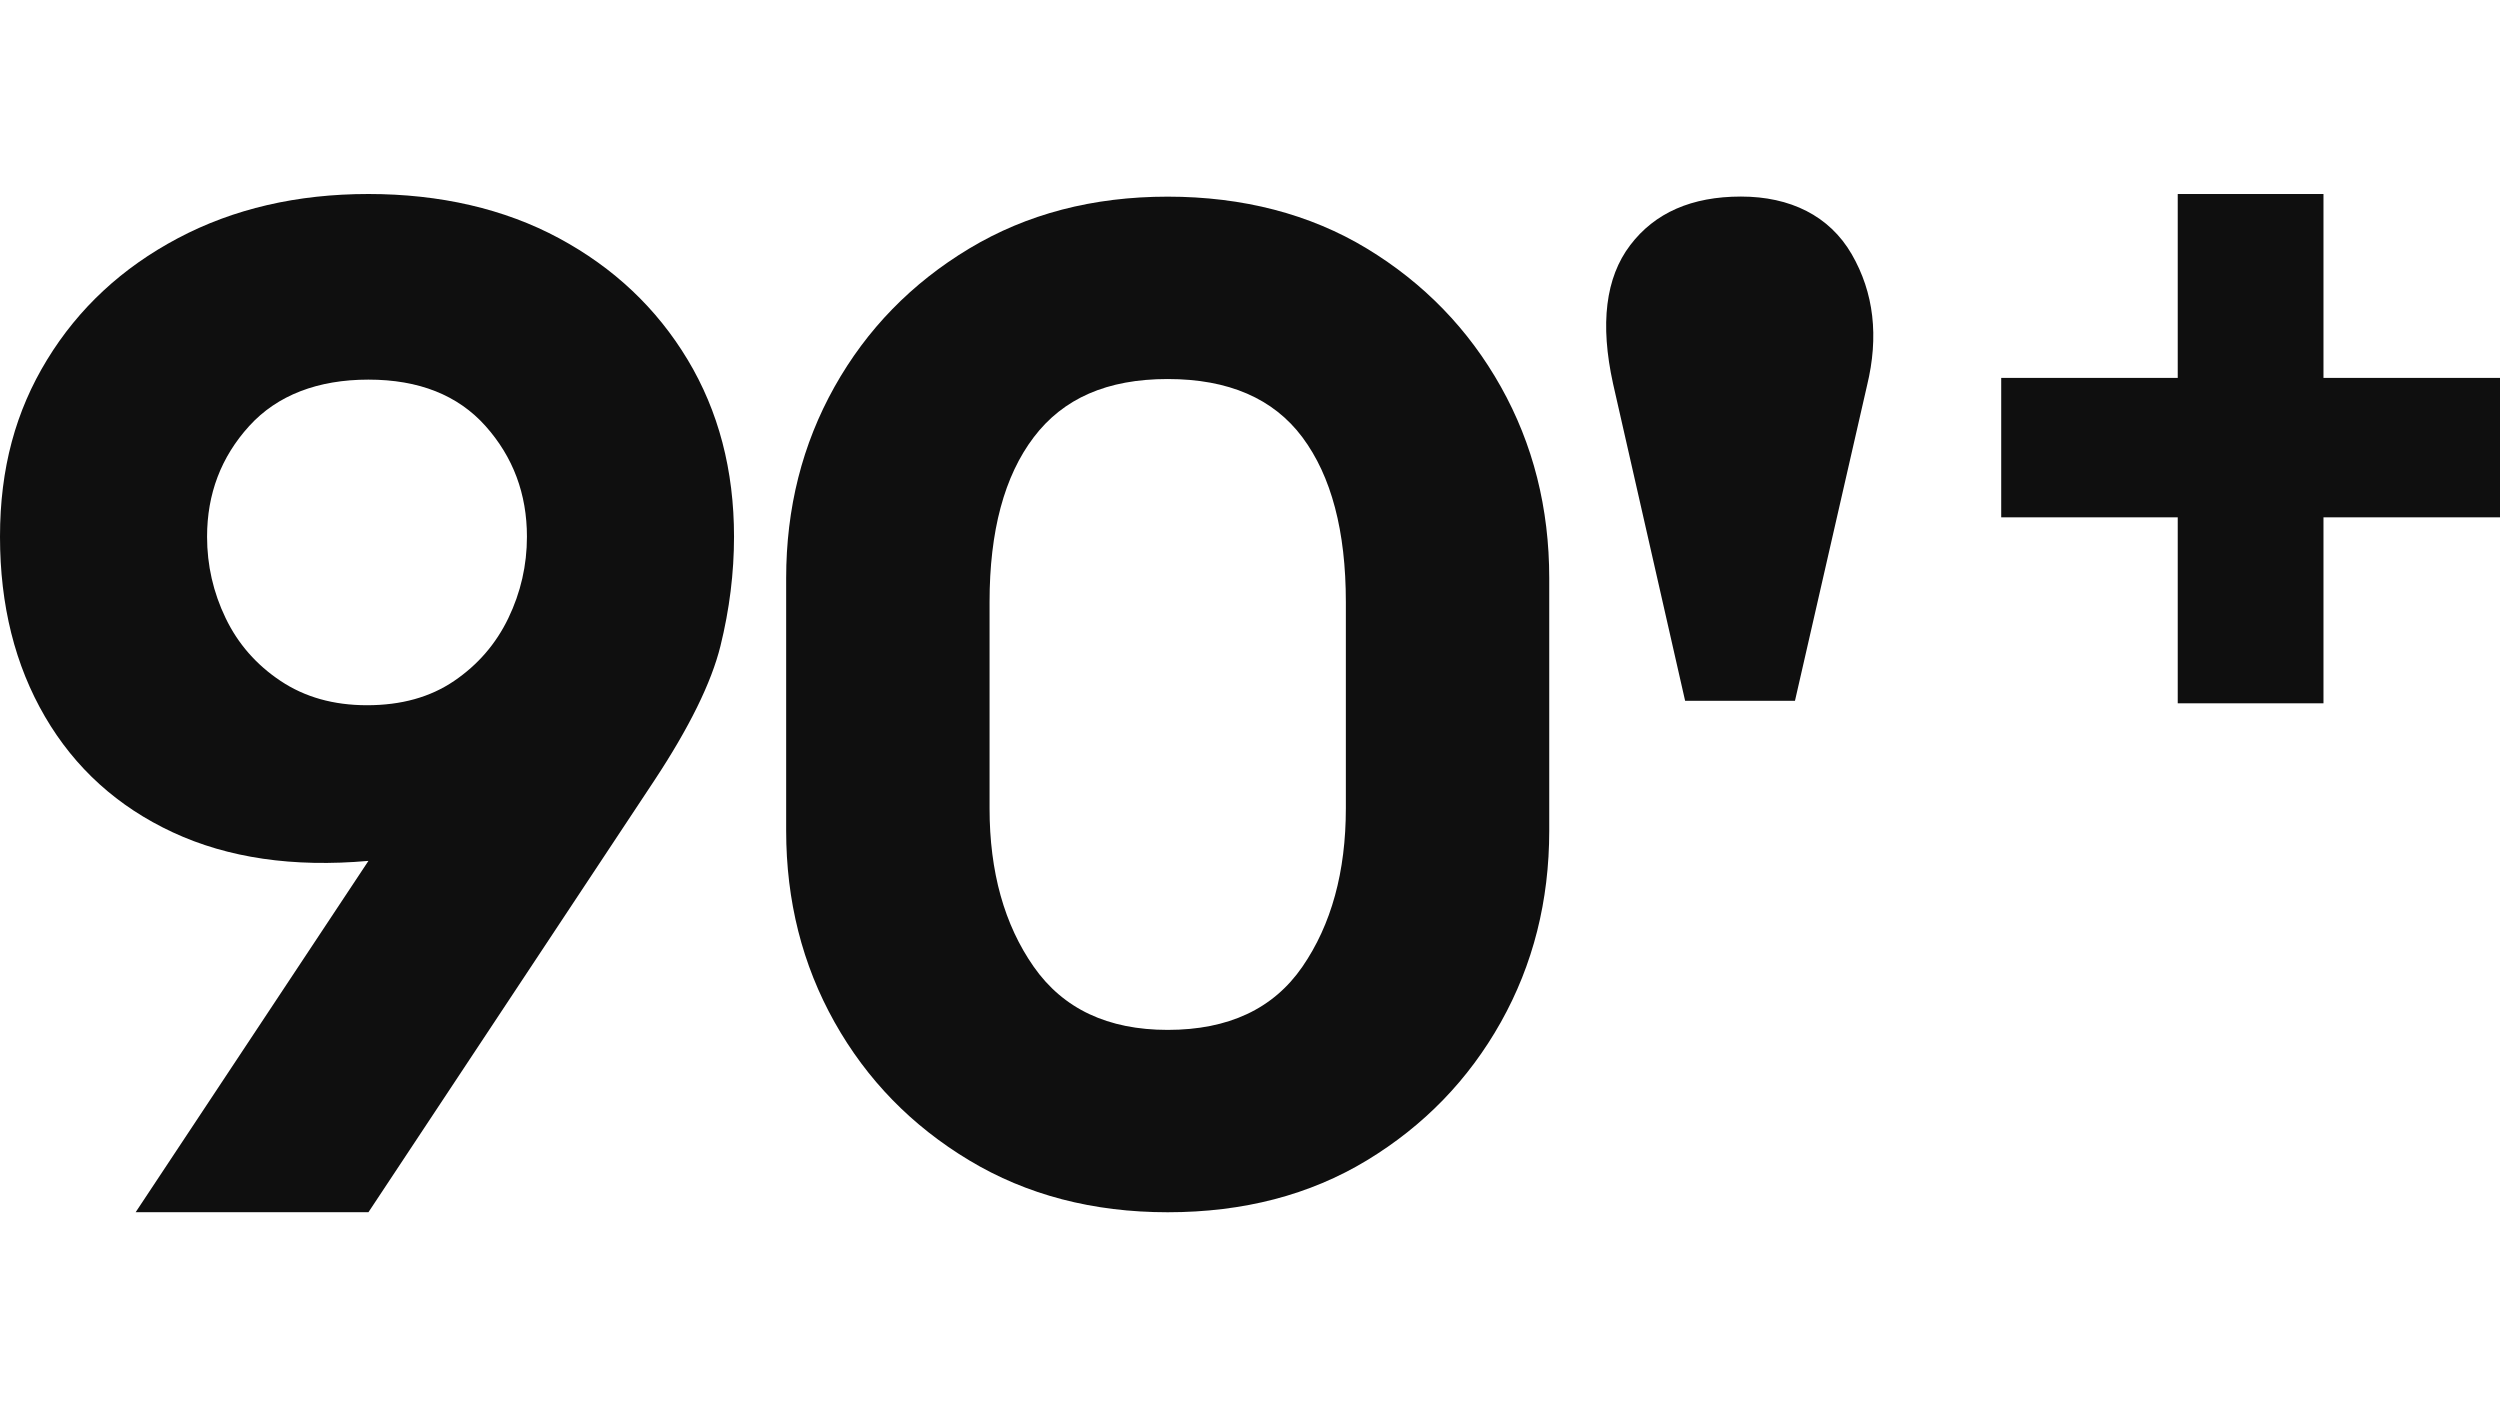
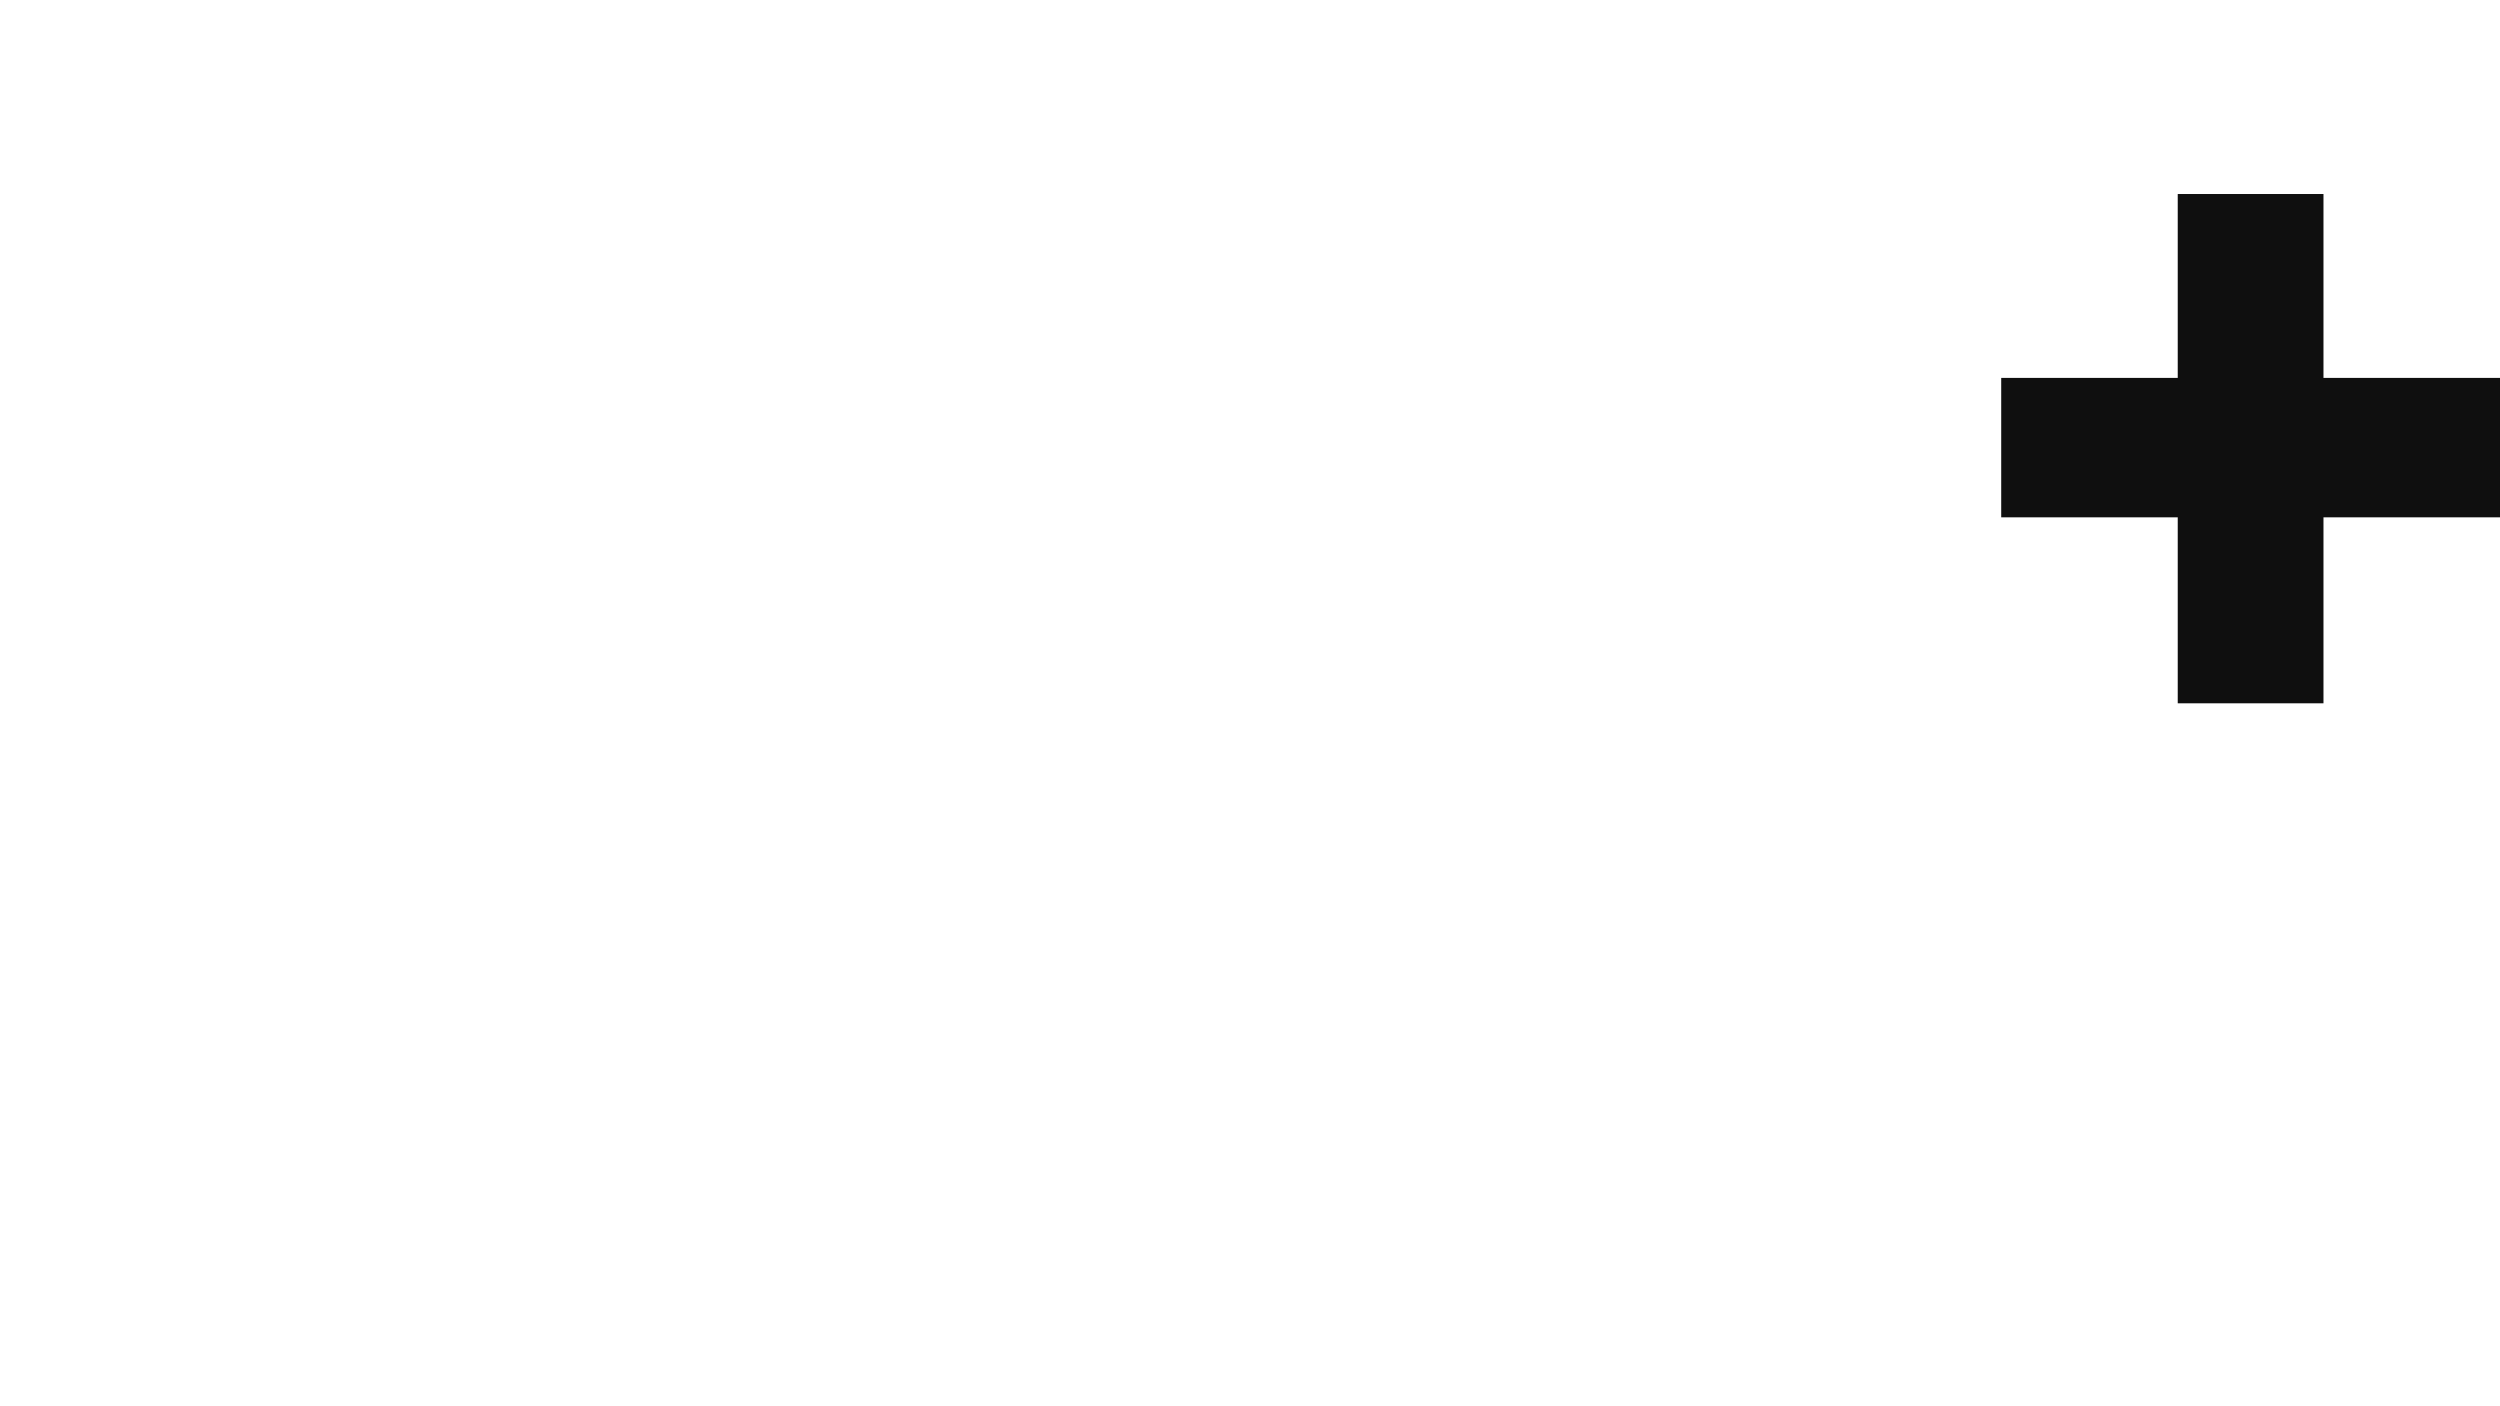
<svg xmlns="http://www.w3.org/2000/svg" id="Capa_1" data-name="Capa 1" viewBox="0 0 1920 1080">
  <defs>
    <style>
      .cls-1 {
        fill: #0f0f0f;
      }
    </style>
  </defs>
-   <path class="cls-1" d="M104.19,930.96l178.77-269.8c-57.77,5.12-107.86-2.2-150.25-21.93-42.41-19.74-75.13-49.36-98.16-88.84C11.52,510.91,0,464.85,0,412.21s12.06-96.51,36.2-136c24.13-39.48,57.58-70.55,100.35-93.22,42.77-22.66,91.58-34,146.42-34s104.36,11.34,146.41,34c42.03,22.67,74.94,53.74,98.7,93.22,23.75,39.48,35.65,84.83,35.65,136,0,27.79-3.48,55.76-10.42,83.9-6.96,28.16-23.95,62.7-51,103.64l-219.34,331.22H104.19ZM281.86,541.62c26.32,0,48.62-6.2,66.9-18.65,18.27-12.42,32.16-28.51,41.67-48.26,9.49-19.74,14.26-40.58,14.26-62.51,0-32.9-10.61-61.23-31.8-85-21.22-23.75-51.19-35.65-89.93-35.65s-70.02,11.9-91.58,35.65c-21.58,23.77-32.35,52.09-32.35,85,0,21.93,4.75,42.77,14.26,62.51,9.49,19.74,23.58,35.84,42.22,48.26,18.64,12.44,40.75,18.65,66.36,18.65" />
-   <path class="cls-1" d="M896.8,931.01c-57.47,0-108.27-13.3-152.44-39.86-44.16-26.56-78.64-61.95-103.42-106.12-24.78-44.17-37.17-93.19-37.17-147.05v-193.92c0-53.86,12.39-102.88,37.17-147.05,24.78-44.17,59.25-79.54,103.42-106.12,44.17-26.56,94.97-39.86,152.44-39.86s109.16,13.3,152.98,39.86c43.8,26.58,78.1,61.95,102.88,106.12,24.78,44.17,37.16,93.19,37.16,147.05v193.92c0,53.87-12.39,102.88-37.16,147.05-24.78,44.17-59.08,79.55-102.88,106.12-43.82,26.56-94.81,39.86-152.98,39.86M896.8,790.96c46.68,0,81.15-16.16,103.42-48.48,22.26-32.32,33.4-72.88,33.4-121.73v-158.36c0-54.57-11.14-96.77-33.4-126.59-22.27-29.79-56.74-44.7-103.42-44.7s-80.26,14.91-102.88,44.7c-22.62,29.81-33.94,72.01-33.94,126.59v158.36c0,48.85,11.32,89.41,33.94,121.73,22.62,32.32,56.91,48.48,102.88,48.48" />
-   <path class="cls-1" d="M1294.17,538.21l-55.32-243.42c-10.16-46.09-5.77-81.6,13.14-106.49,18.89-24.9,47.24-37.34,85.06-37.34s67.98,14.76,85.06,44.26c17.05,29.52,20.96,63.17,11.75,100.97l-55.32,242.03h-84.37Z" />
  <polygon class="cls-1" points="1784.43 290.23 1784.43 149 1672.5 149 1672.5 290.23 1536.93 290.23 1536.93 397.31 1672.5 397.31 1672.5 540.14 1784.43 540.14 1784.43 397.31 1920 397.31 1920 290.23 1784.43 290.23" />
</svg>